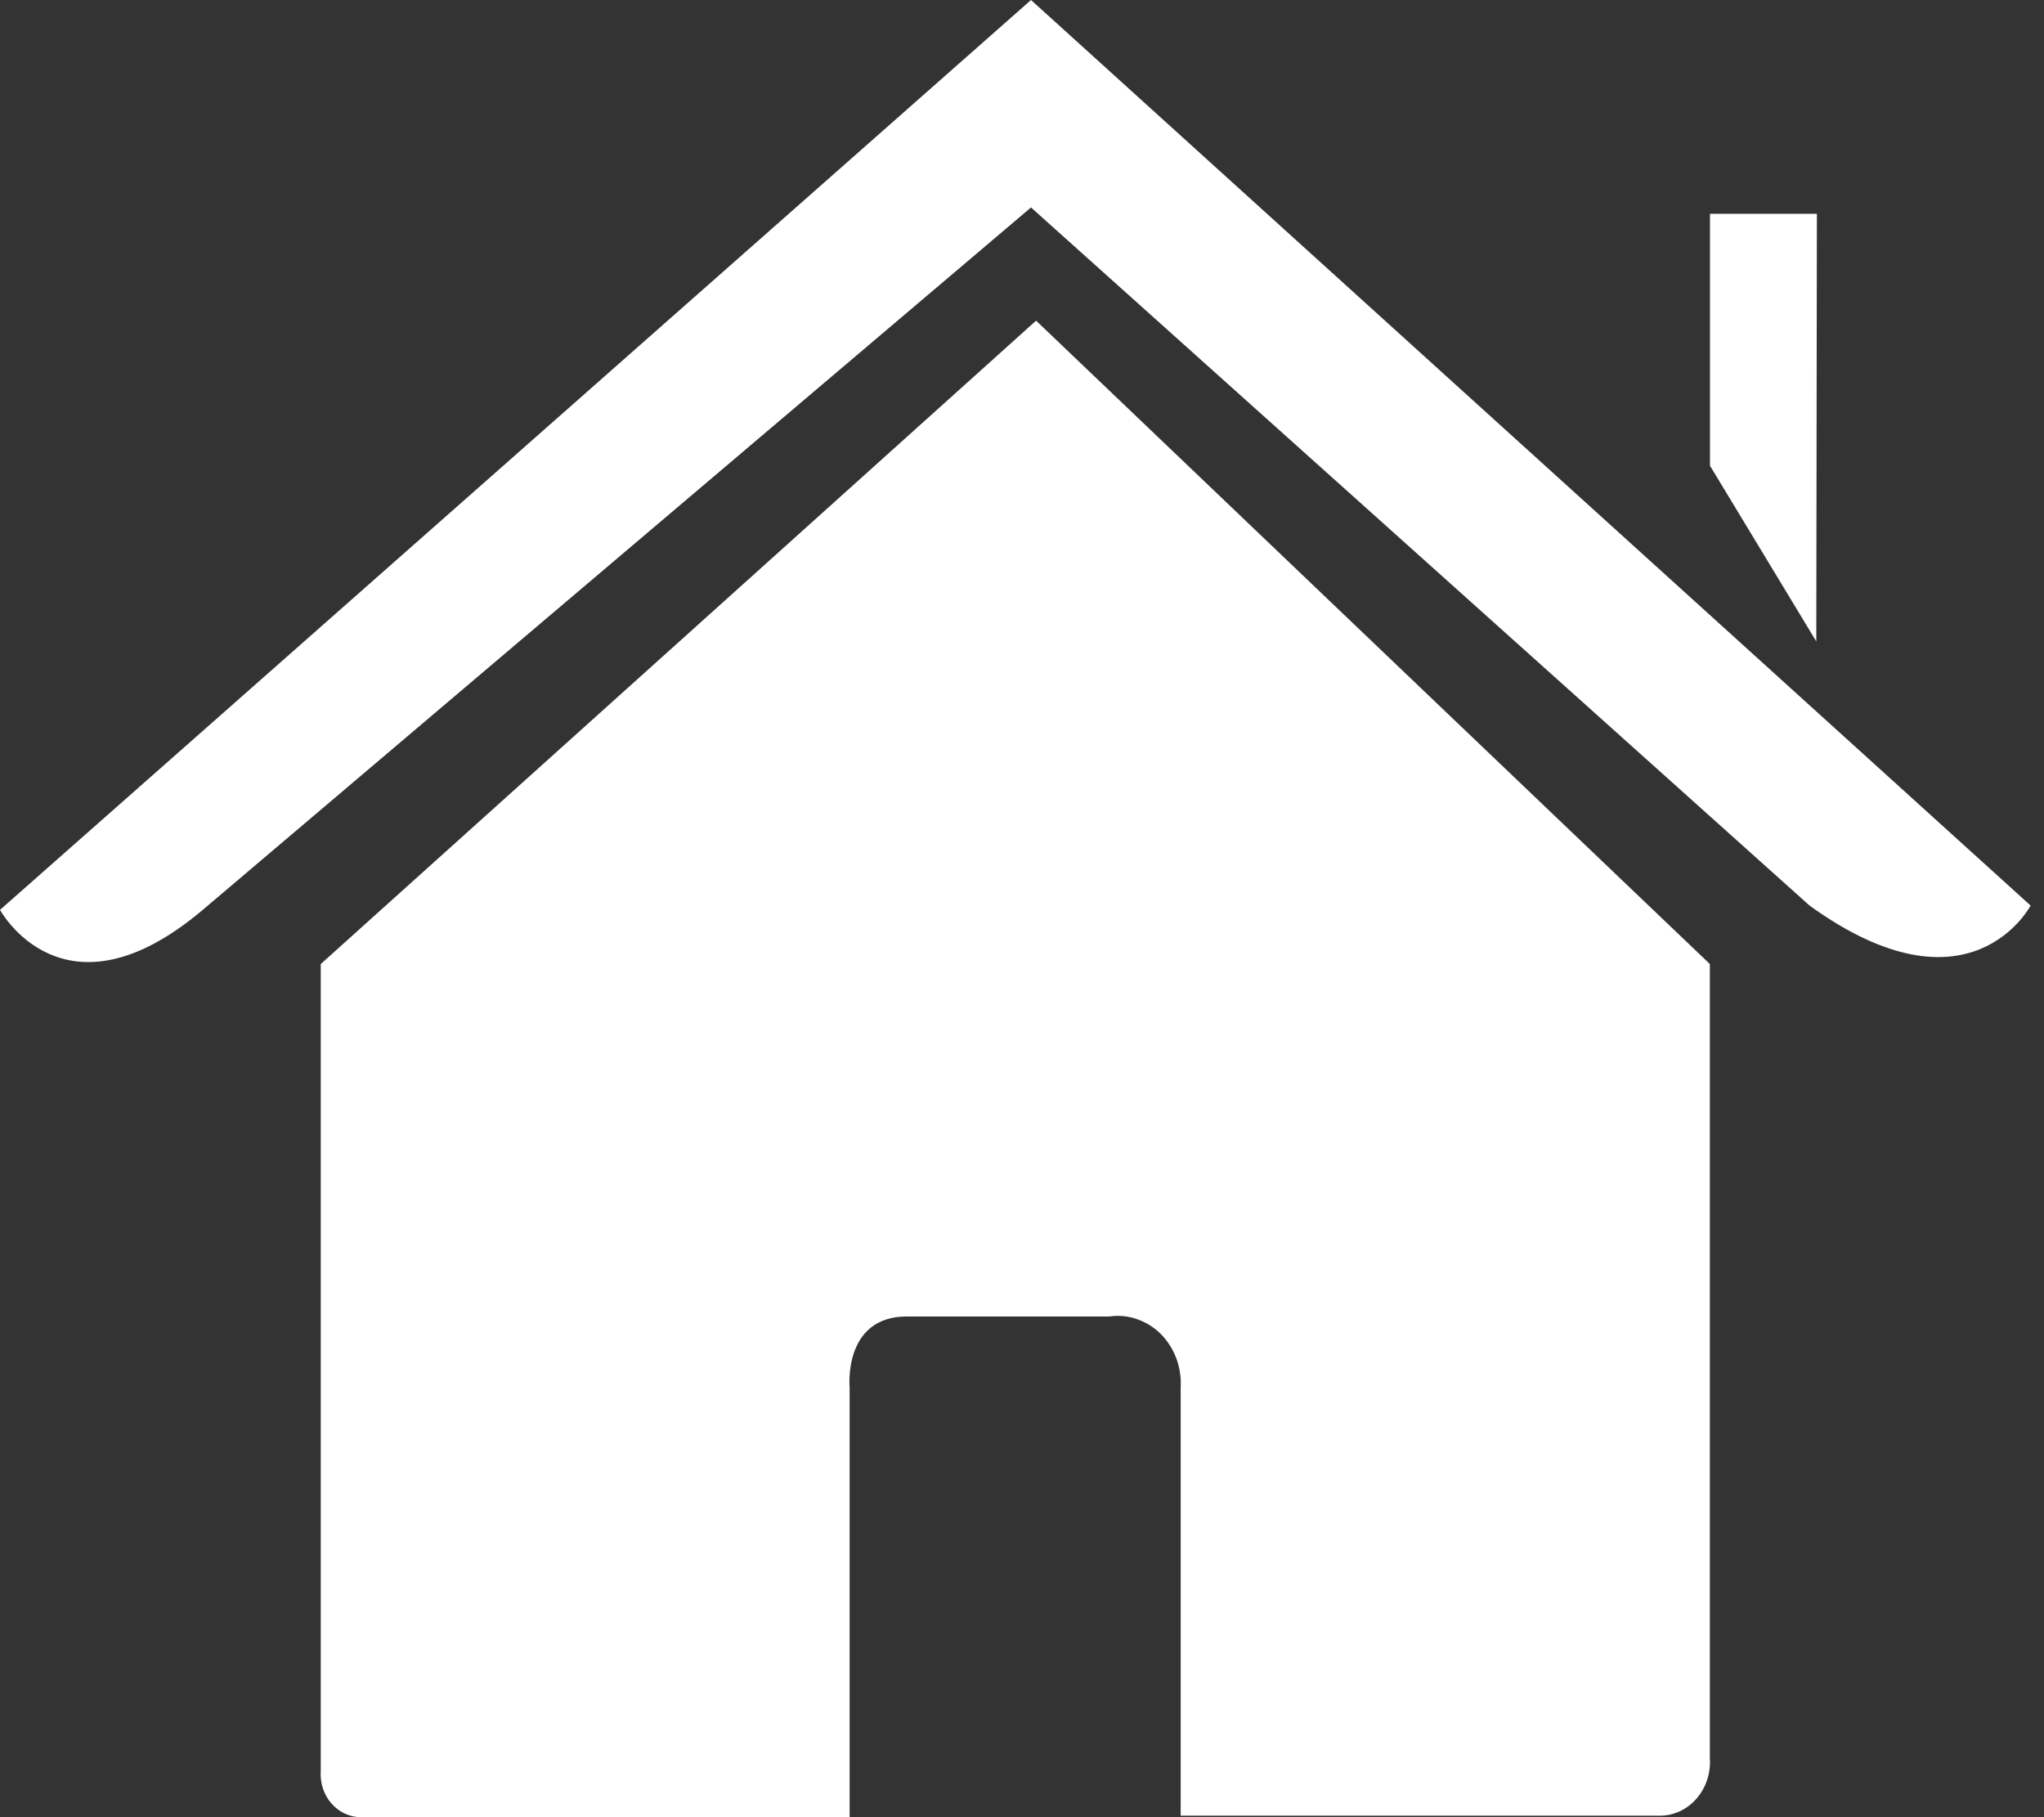
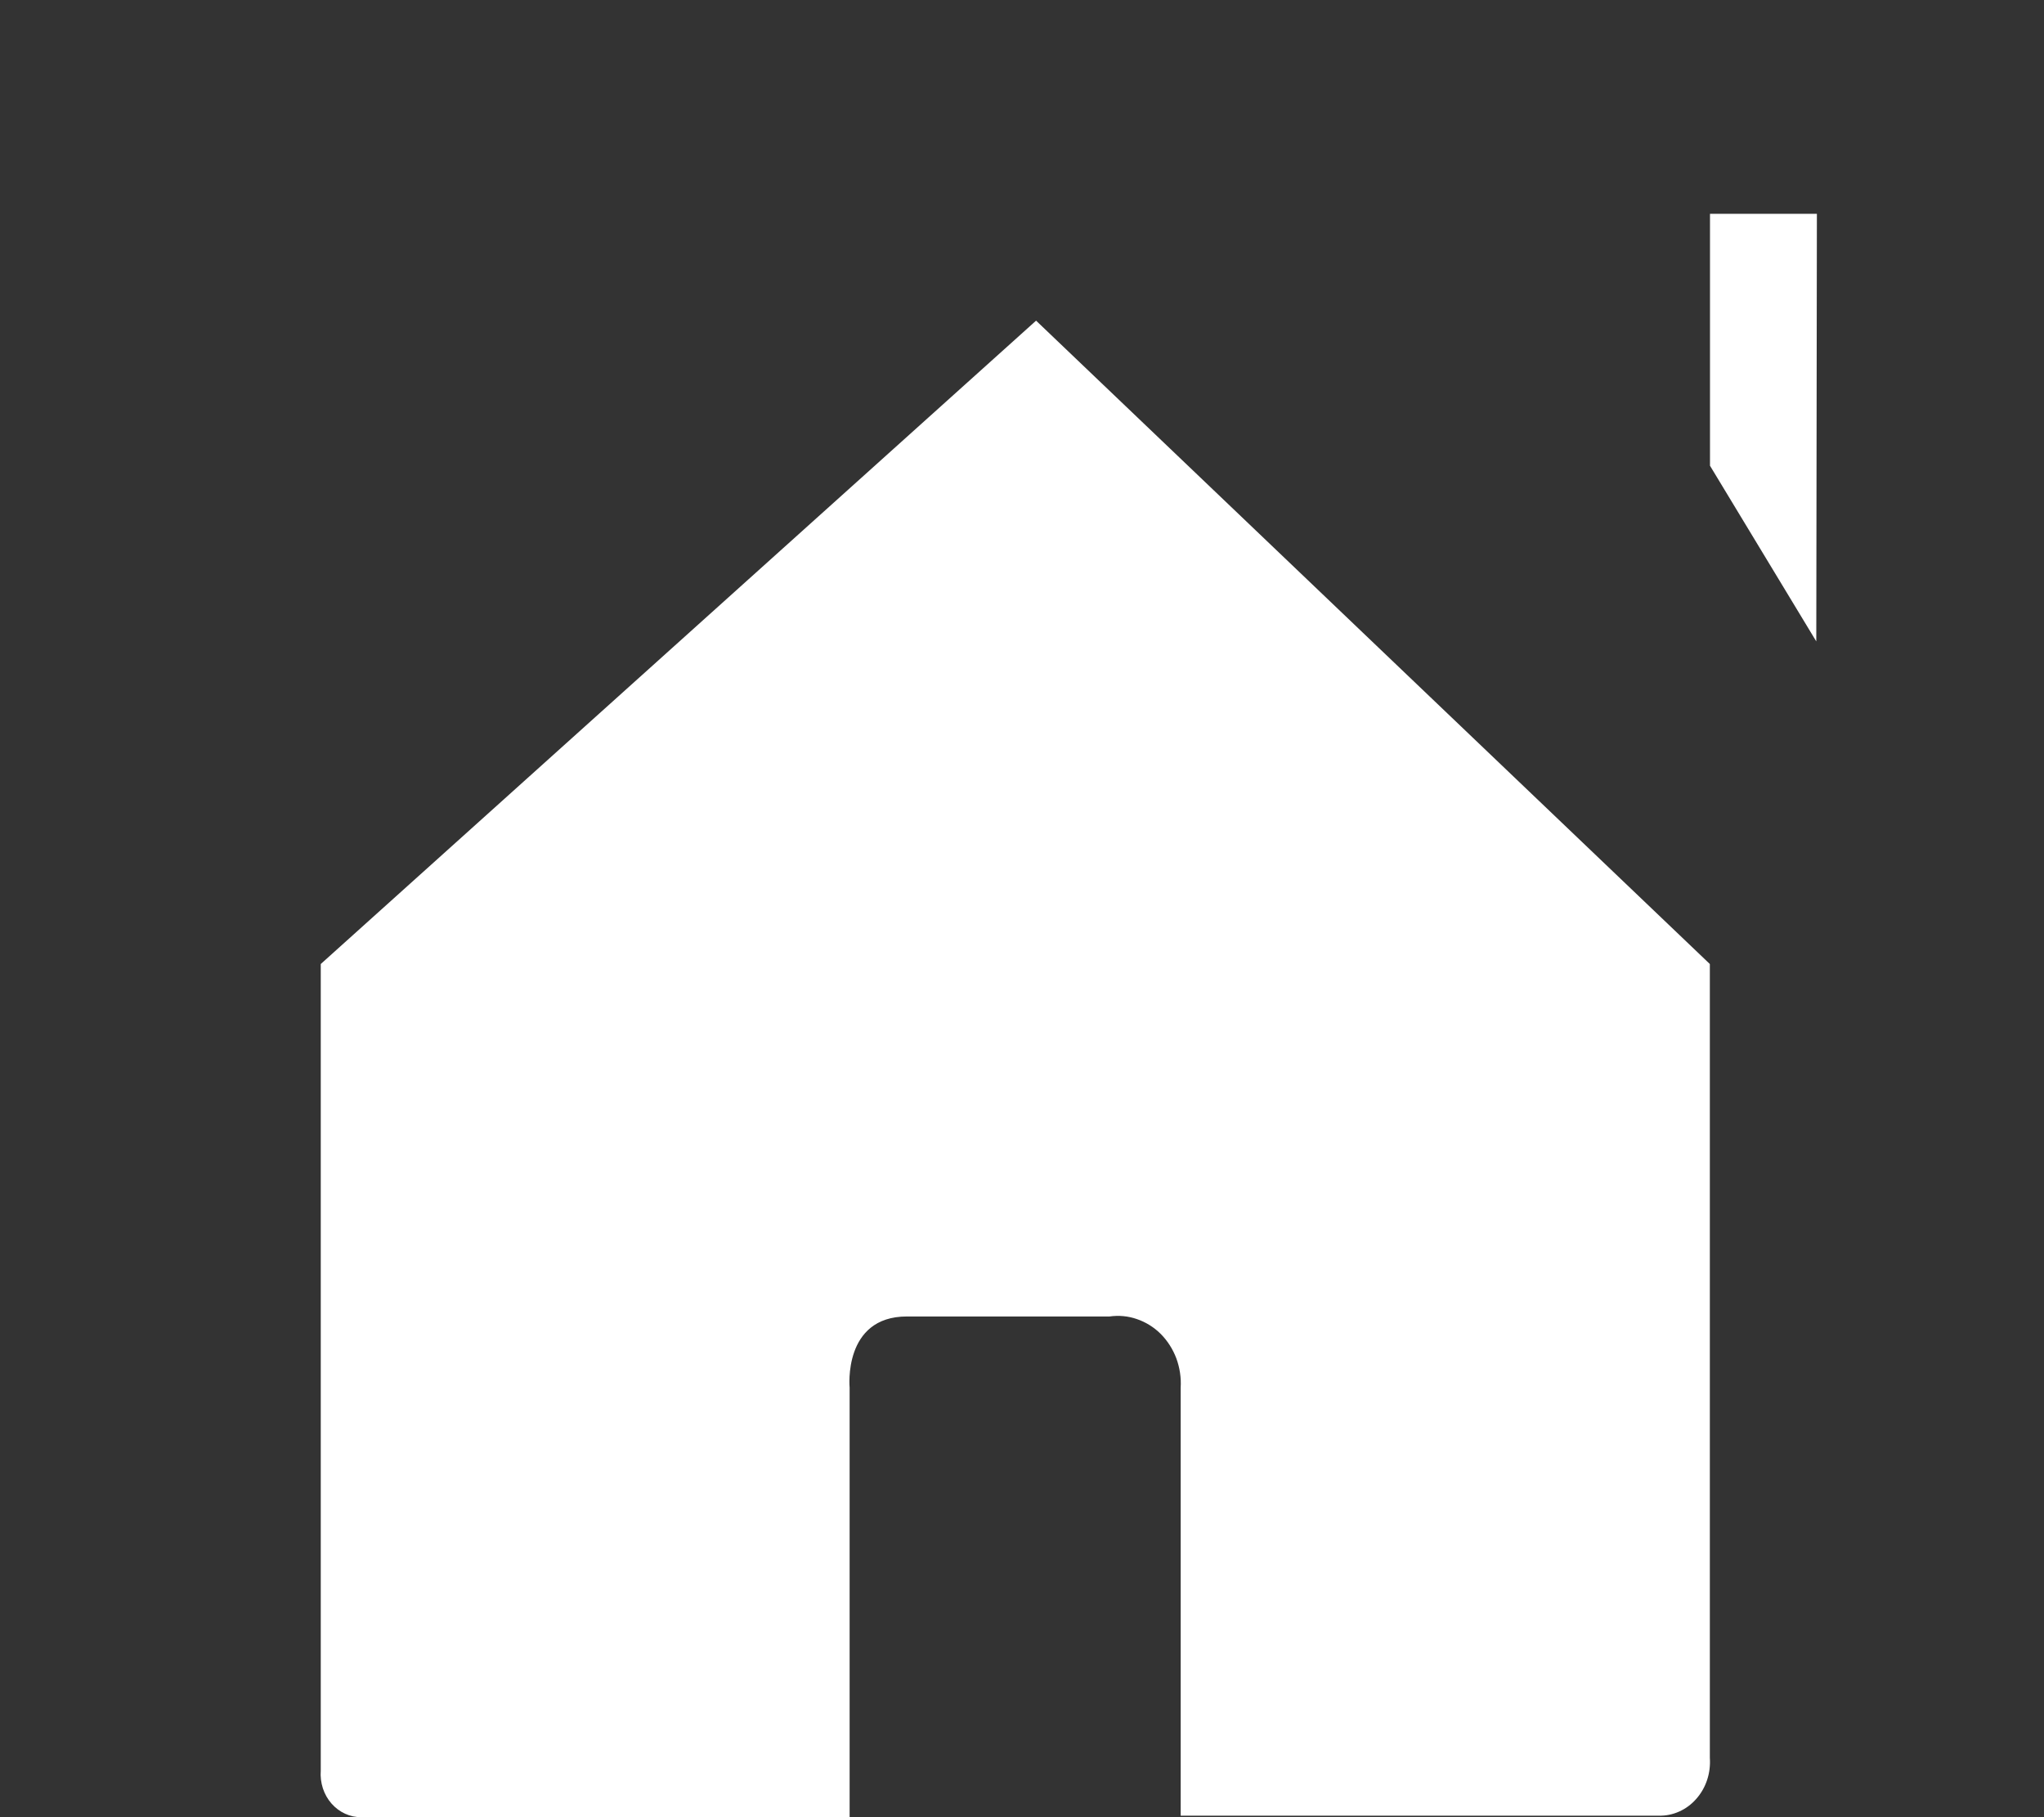
<svg xmlns="http://www.w3.org/2000/svg" width="27" height="24" viewBox="0 0 27 24" fill="none">
  <rect x="0" y="0" width="27" height="24" fill="#333333" stroke="none" />
  <path d="M4.237 23.386C4.231 23.465 4.241 23.544 4.265 23.619C4.29 23.694 4.328 23.762 4.379 23.82C4.429 23.877 4.49 23.923 4.558 23.954C4.625 23.985 4.699 24.001 4.772 24H11.223V18.327C11.223 18.327 11.132 17.387 11.98 17.387H14.657C14.779 17.37 14.902 17.381 15.019 17.422C15.136 17.462 15.244 17.529 15.334 17.619C15.423 17.709 15.493 17.819 15.539 17.941C15.584 18.064 15.604 18.196 15.596 18.327V23.98H21.91C22.003 23.983 22.095 23.964 22.18 23.926C22.266 23.888 22.343 23.831 22.406 23.759C22.47 23.687 22.519 23.602 22.55 23.508C22.581 23.415 22.593 23.315 22.586 23.216V12.732L13.686 4.235L4.237 12.732V23.386Z" fill="white" />
-   <path d="M0 12.017C0 12.017 0.842 13.568 2.678 12.017L13.619 2.74L23.903 11.96C26.024 13.491 26.823 11.96 26.823 11.96L13.619 0L0 12.017Z" fill="white" />
  <path d="M24 2.824H22.588V6.151L23.992 8.471L24 2.824Z" fill="white" />
</svg>